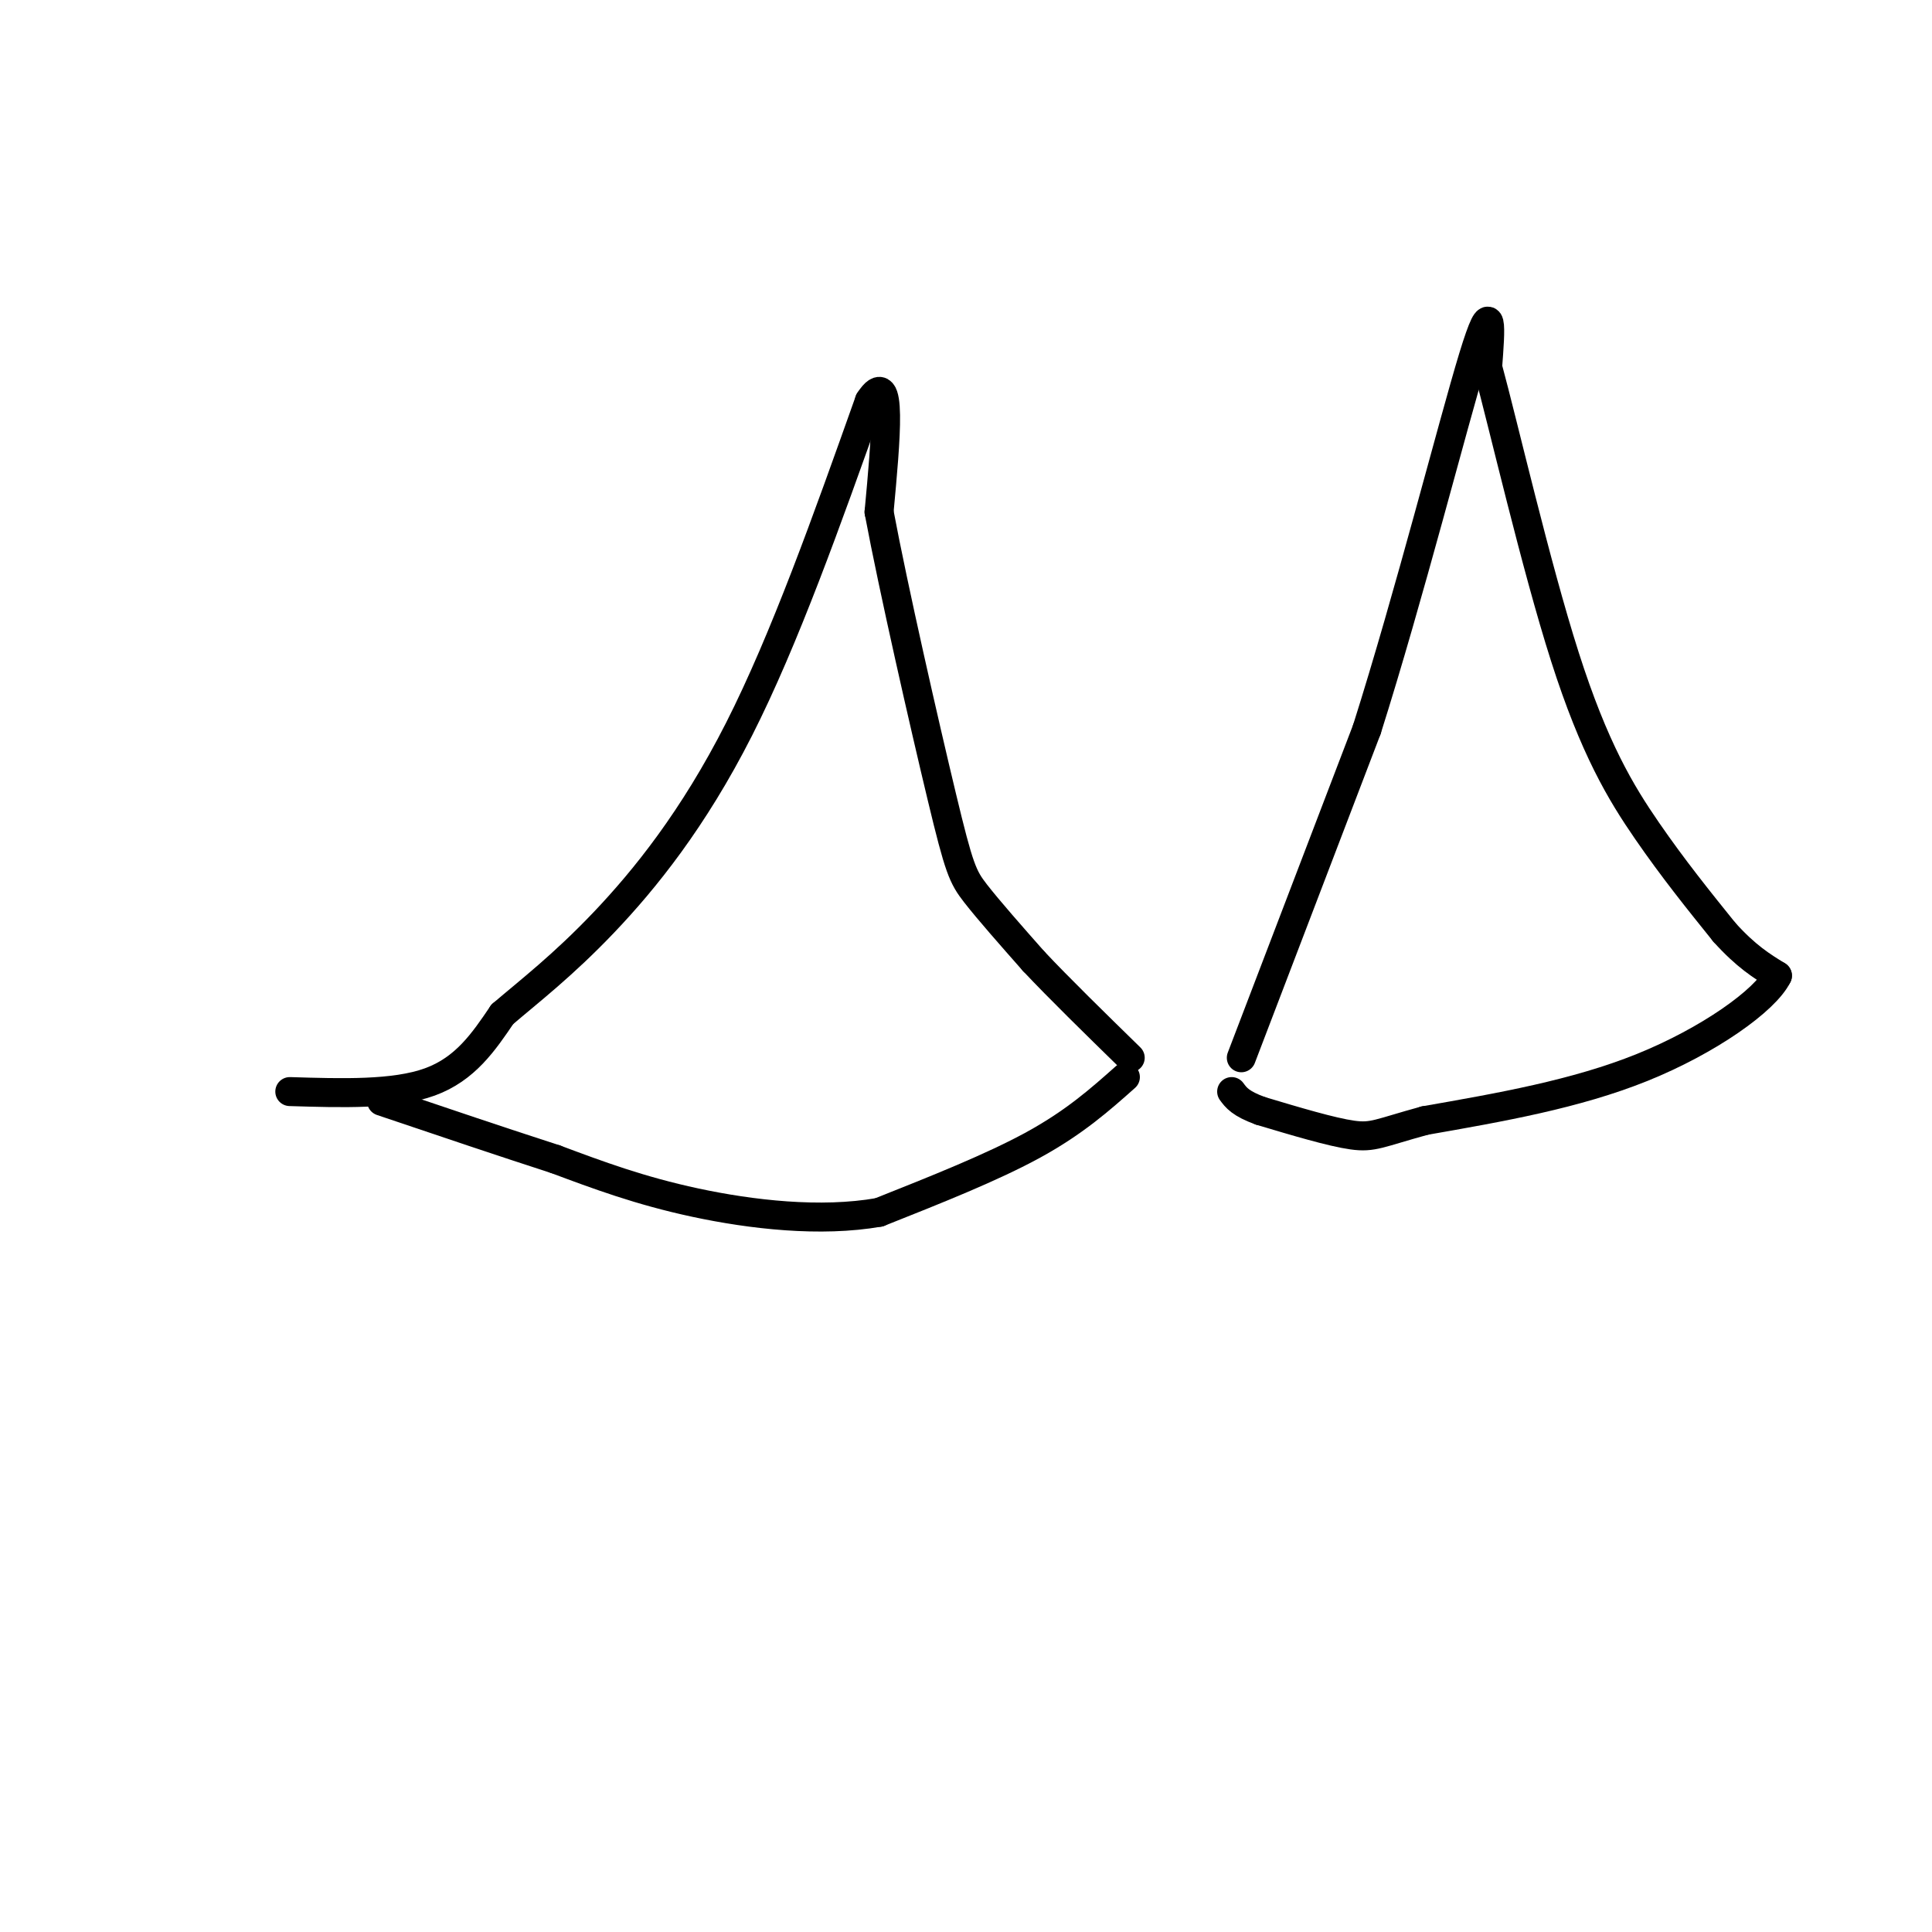
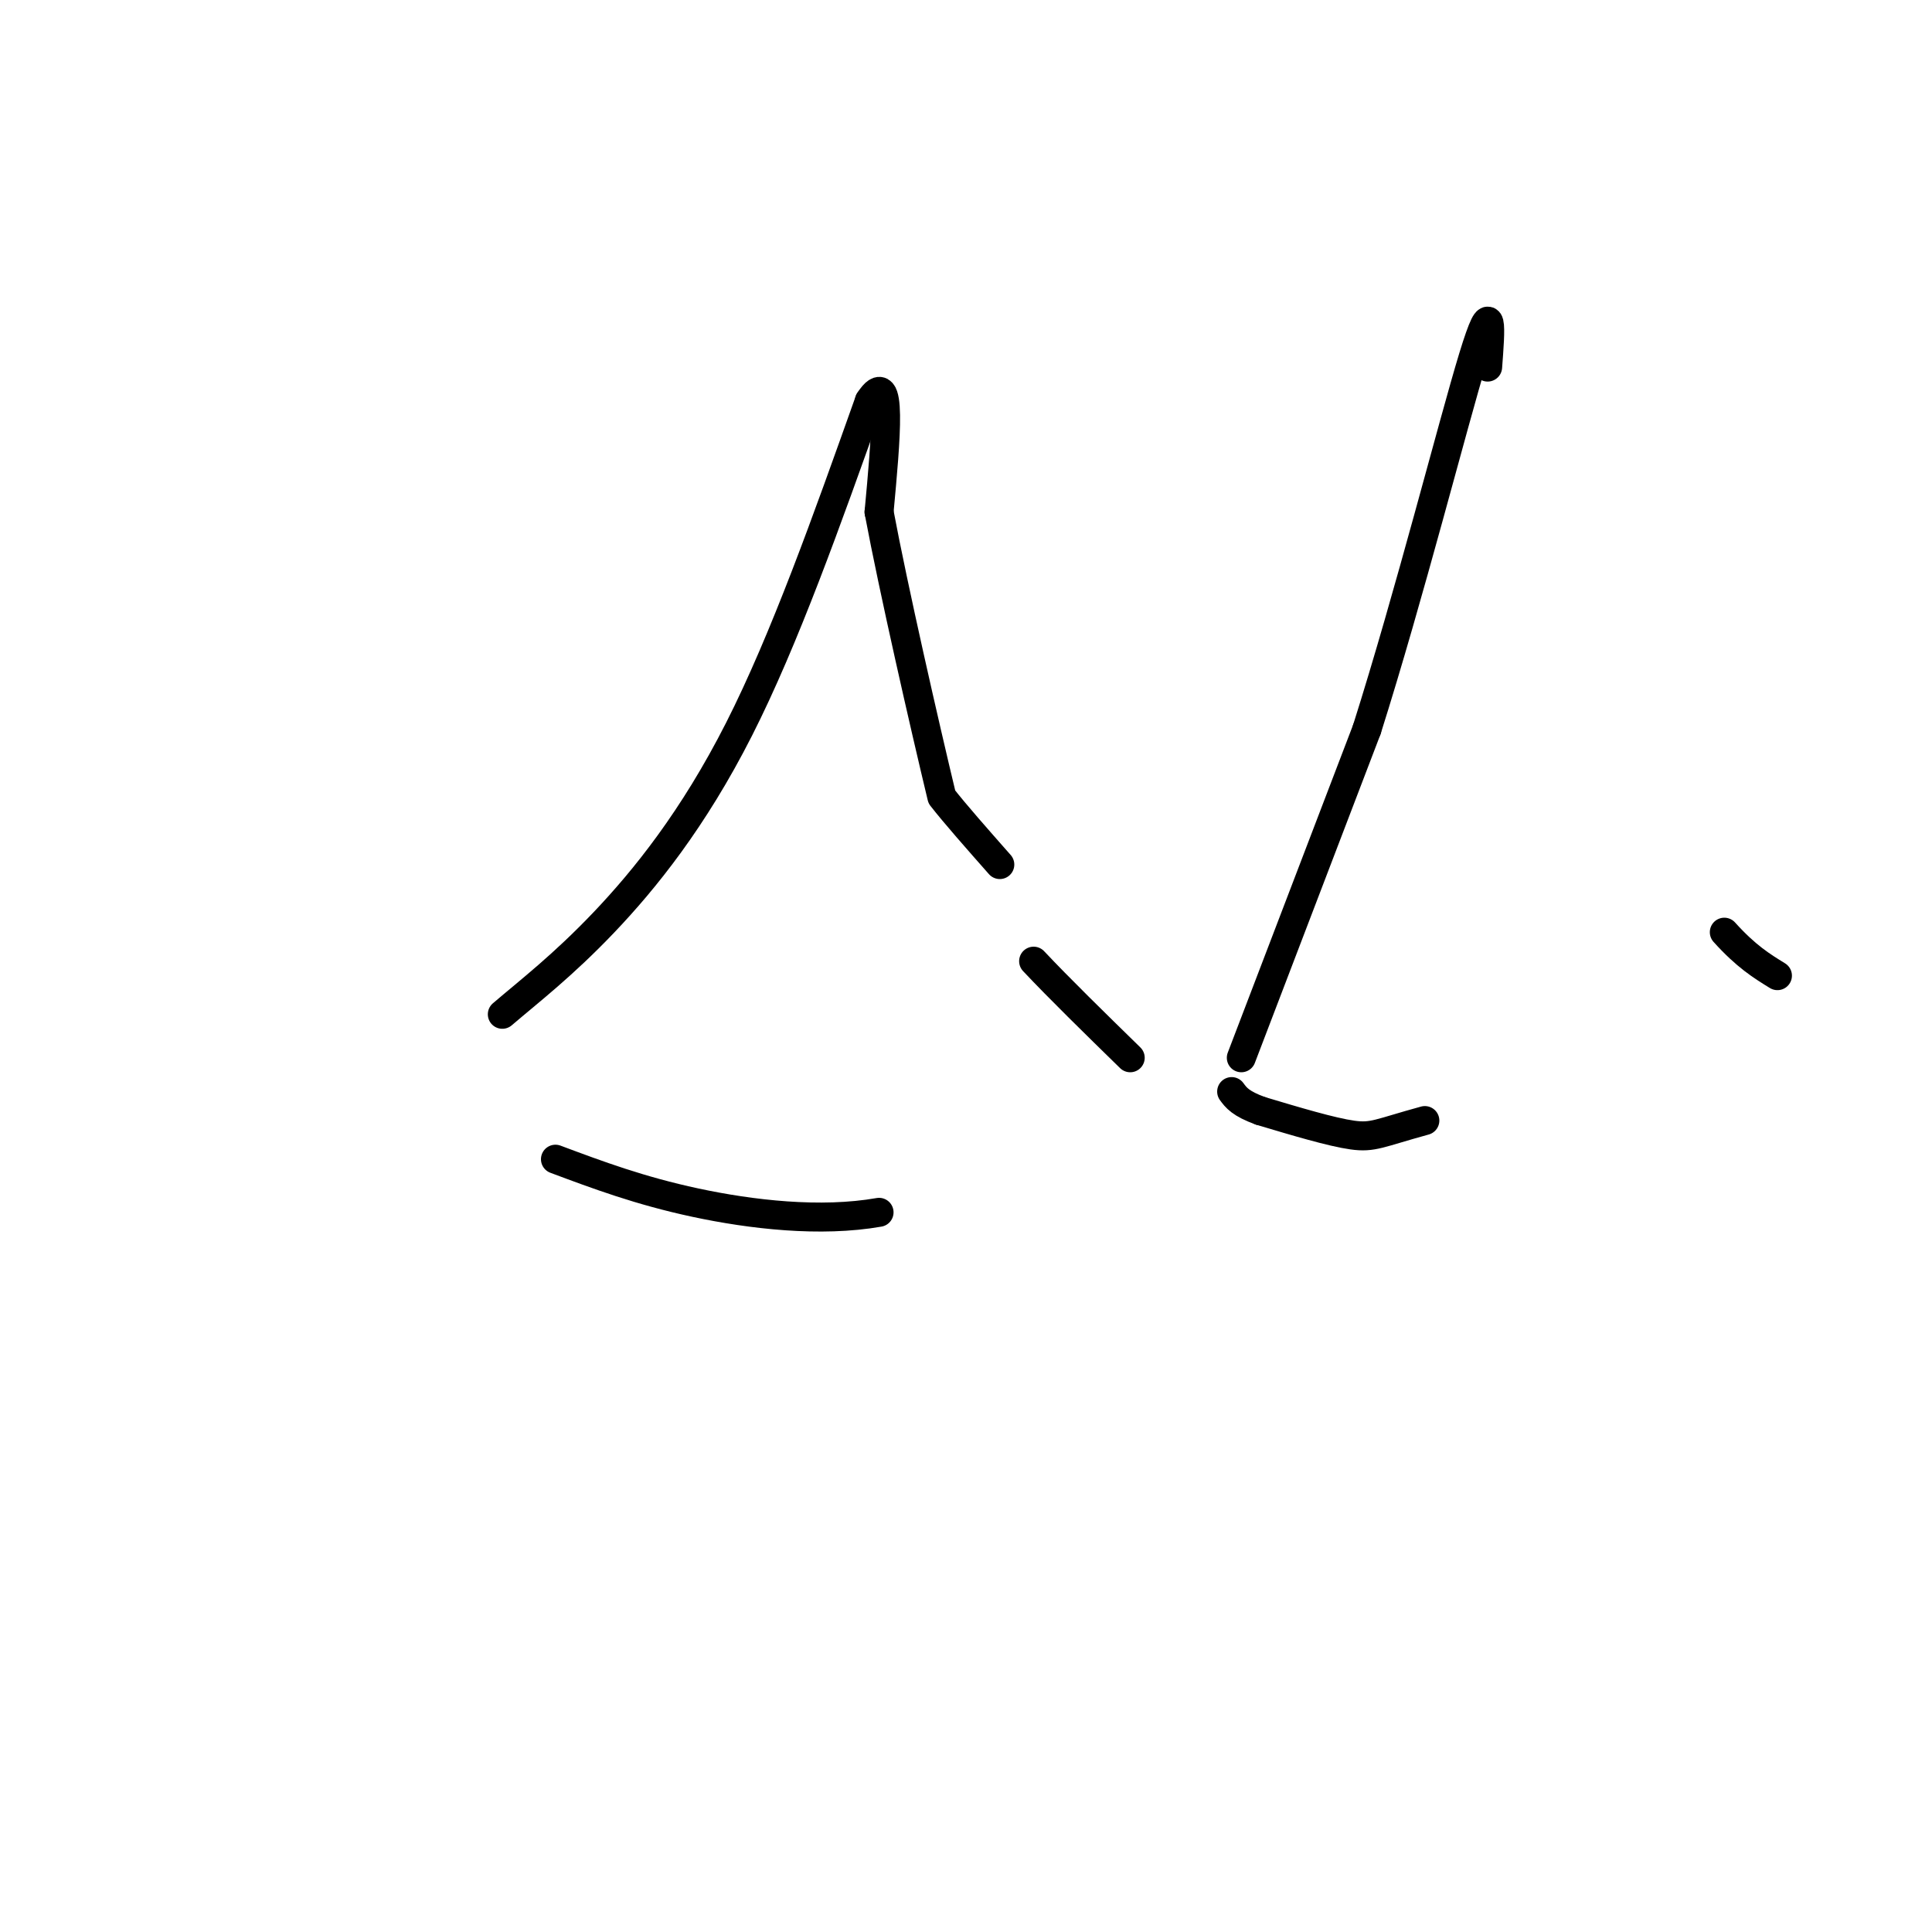
<svg xmlns="http://www.w3.org/2000/svg" viewBox="0 0 400 400" version="1.1">
  <g fill="none" stroke="#000000" stroke-width="6" stroke-linecap="round" stroke-linejoin="round">
-     <path d="M60,226c10.833,0.333 21.667,0.667 29,-2c7.333,-2.667 11.167,-8.333 15,-14" />
    <path d="M104,210c5.726,-4.893 12.542,-10.125 21,-19c8.458,-8.875 18.560,-21.393 28,-40c9.440,-18.607 18.220,-43.304 27,-68" />
    <path d="M180,83c4.833,-7.500 3.417,7.750 2,23" />
-     <path d="M182,106c2.976,15.881 9.417,44.083 13,59c3.583,14.917 4.310,16.548 7,20c2.690,3.452 7.345,8.726 12,14" />
+     <path d="M182,106c2.976,15.881 9.417,44.083 13,59c2.690,3.452 7.345,8.726 12,14" />
    <path d="M214,199c5.333,5.667 12.667,12.833 20,20" />
    <path d="M257,219c0.000,0.000 26.000,-68.000 26,-68" />
    <path d="M283,151c8.800,-27.778 17.800,-63.222 22,-77c4.200,-13.778 3.600,-5.889 3,2" />
-     <path d="M308,76c3.262,11.988 9.917,40.958 16,60c6.083,19.042 11.595,28.155 17,36c5.405,7.845 10.702,14.423 16,21" />
    <path d="M357,193c4.500,5.000 7.750,7.000 11,9" />
-     <path d="M368,202c-2.511,5.133 -14.289,13.467 -28,19c-13.711,5.533 -29.356,8.267 -45,11" />
    <path d="M295,232c-9.489,2.600 -10.711,3.600 -15,3c-4.289,-0.600 -11.644,-2.800 -19,-5" />
    <path d="M261,230c-4.167,-1.500 -5.083,-2.750 -6,-4" />
-     <path d="M233,223c-5.250,4.667 -10.500,9.333 -19,14c-8.500,4.667 -20.250,9.333 -32,14" />
    <path d="M182,251c-12.133,2.133 -26.467,0.467 -38,-2c-11.533,-2.467 -20.267,-5.733 -29,-9" />
-     <path d="M115,240c-10.833,-3.500 -23.417,-7.750 -36,-12" />
  </g>
</svg>